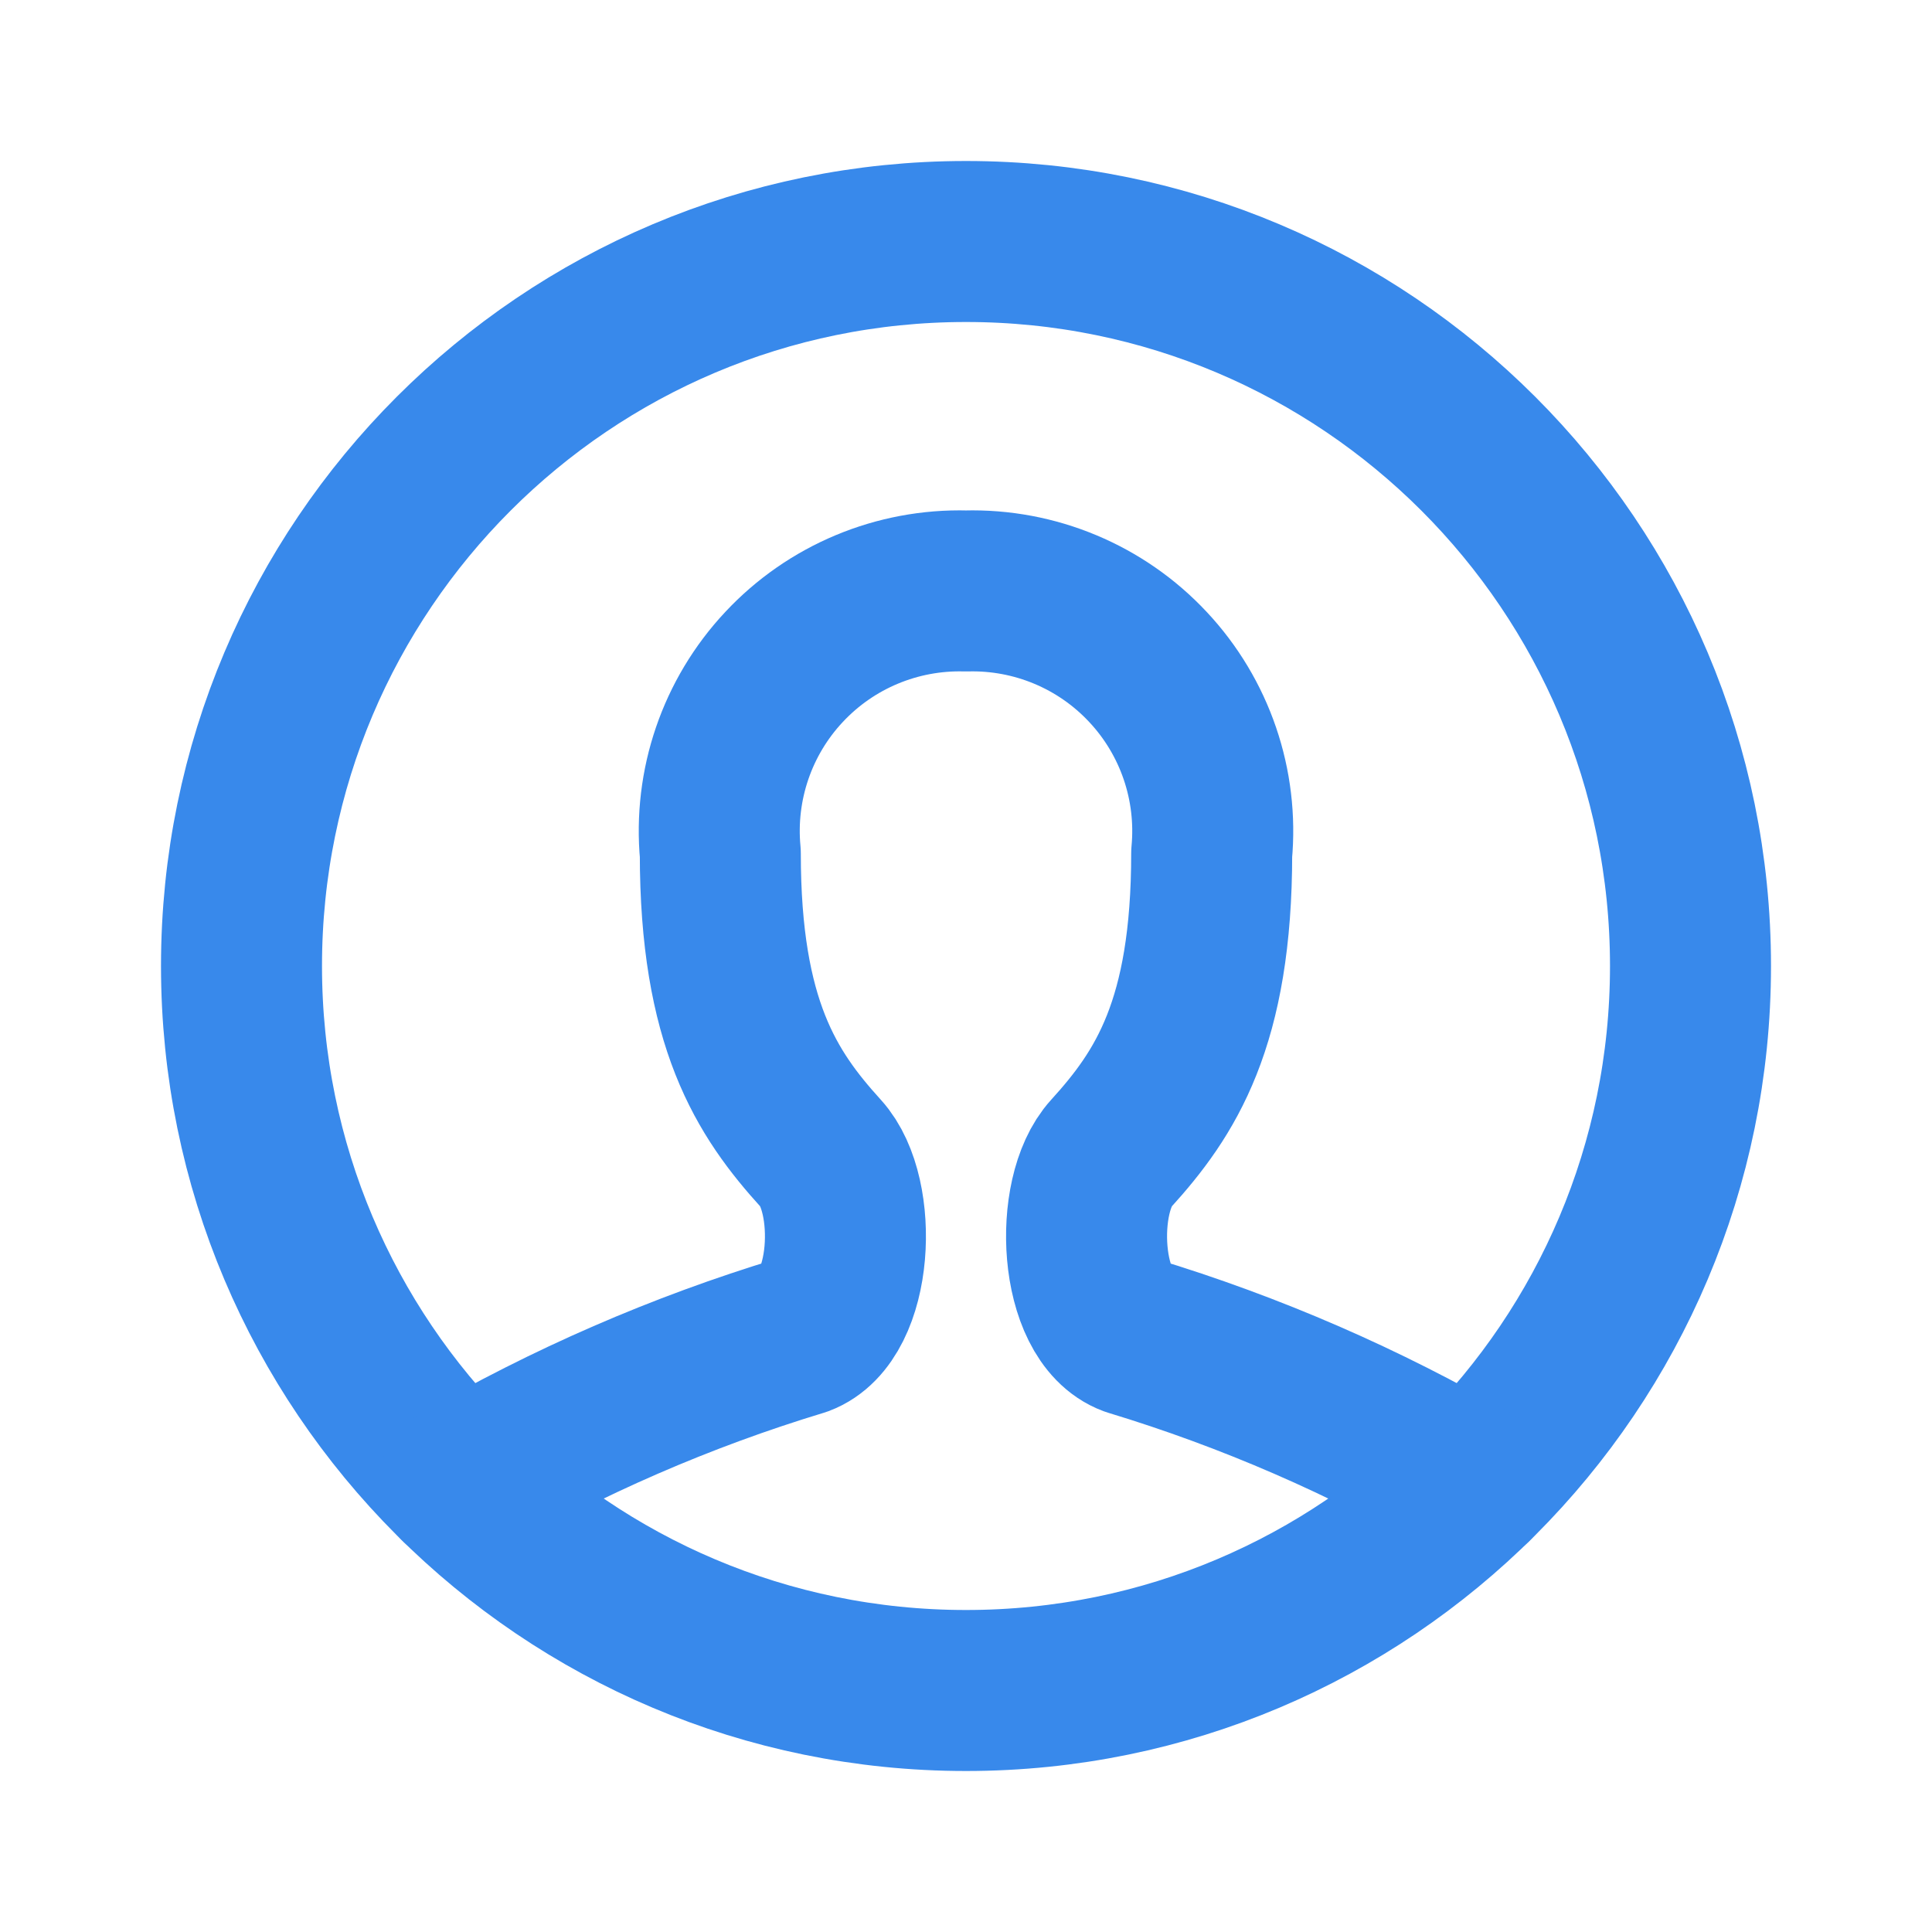
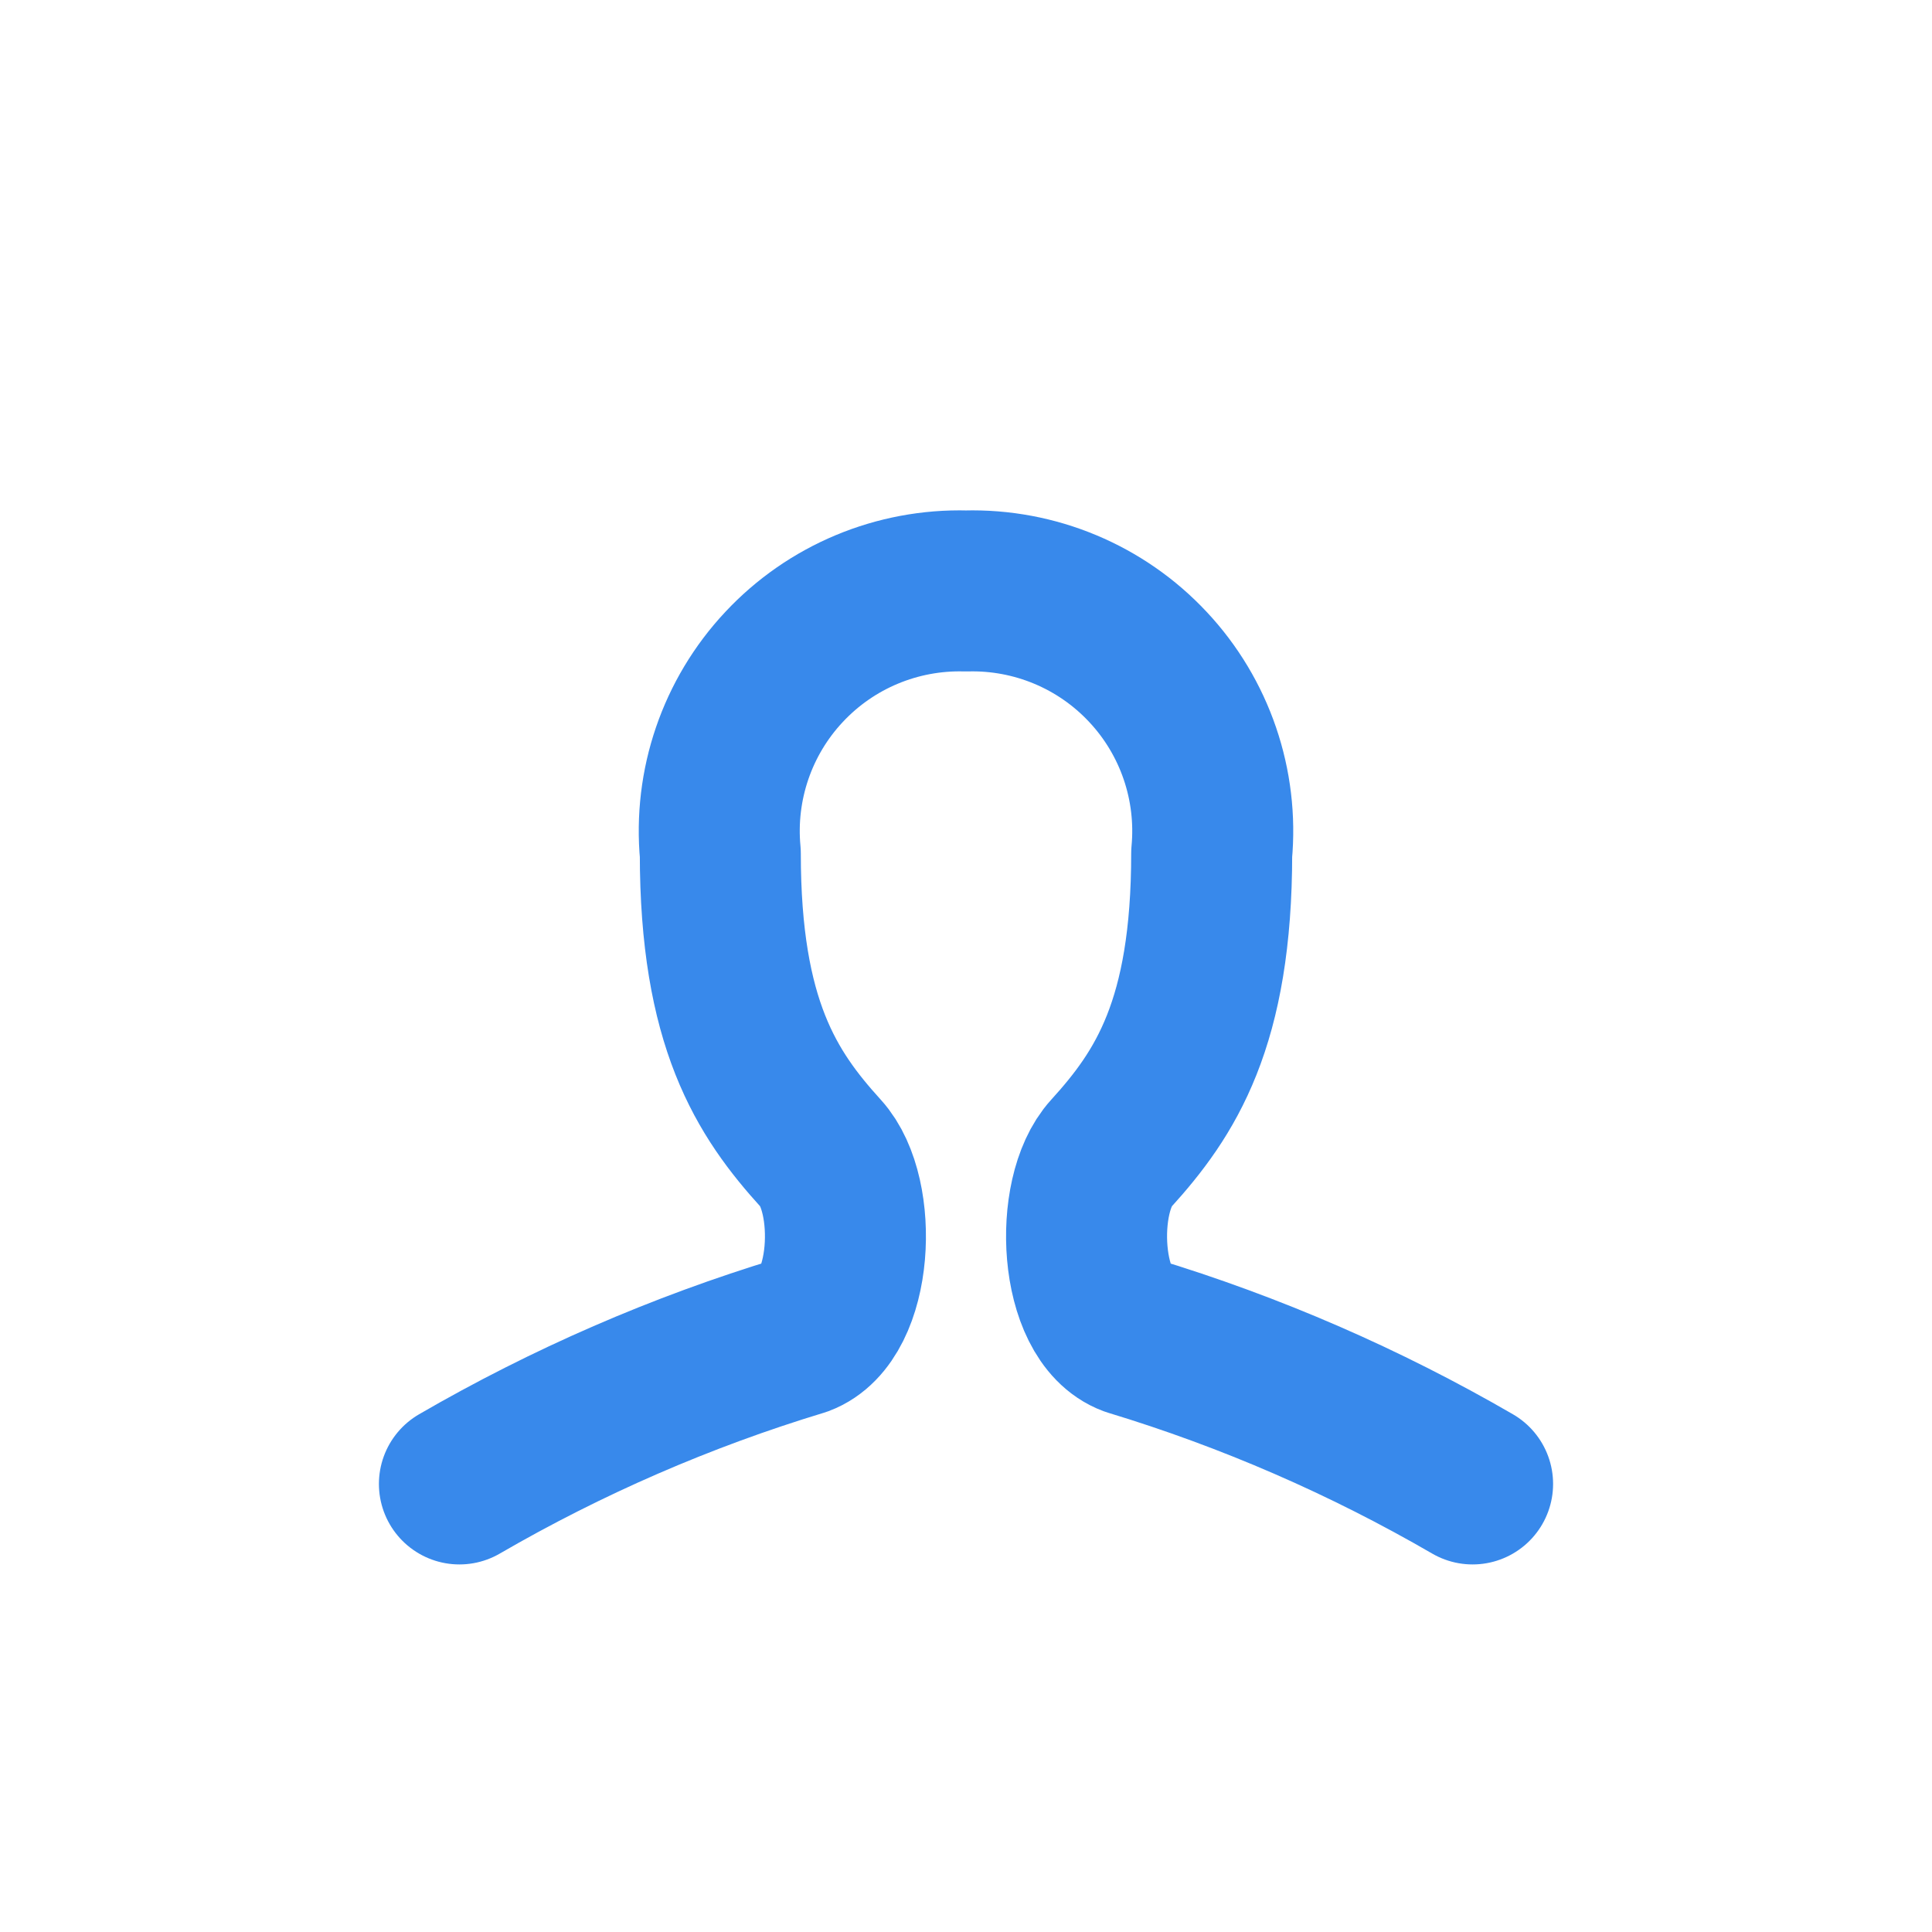
<svg xmlns="http://www.w3.org/2000/svg" width="24" height="24" viewBox="0 0 24 24" fill="none">
-   <path fill-rule="evenodd" clip-rule="evenodd" d="M12 21C16.971 21 21 16.971 21 12C21 7.029 16.971 3 12 3C7.029 3 3 7.029 3 12C3 16.971 7.029 21 12 21Z" stroke="#3889EB" stroke-width="2" stroke-linecap="round" stroke-linejoin="round" />
  <path d="M5.707 18.434C7.043 17.659 8.465 17.041 9.943 16.593C10.598 16.351 10.67 14.848 10.2 14.332C9.522 13.586 8.948 12.712 8.948 10.602C8.868 9.752 9.156 8.908 9.74 8.285C10.323 7.661 11.146 7.318 12 7.341C12.854 7.318 13.677 7.661 14.26 8.285C14.844 8.908 15.132 9.752 15.052 10.602C15.052 12.715 14.478 13.586 13.8 14.332C13.33 14.848 13.402 16.351 14.057 16.593C15.535 17.041 16.957 17.659 18.293 18.434" stroke="#3889EB" stroke-width="2" stroke-linecap="round" stroke-linejoin="round" />
</svg>